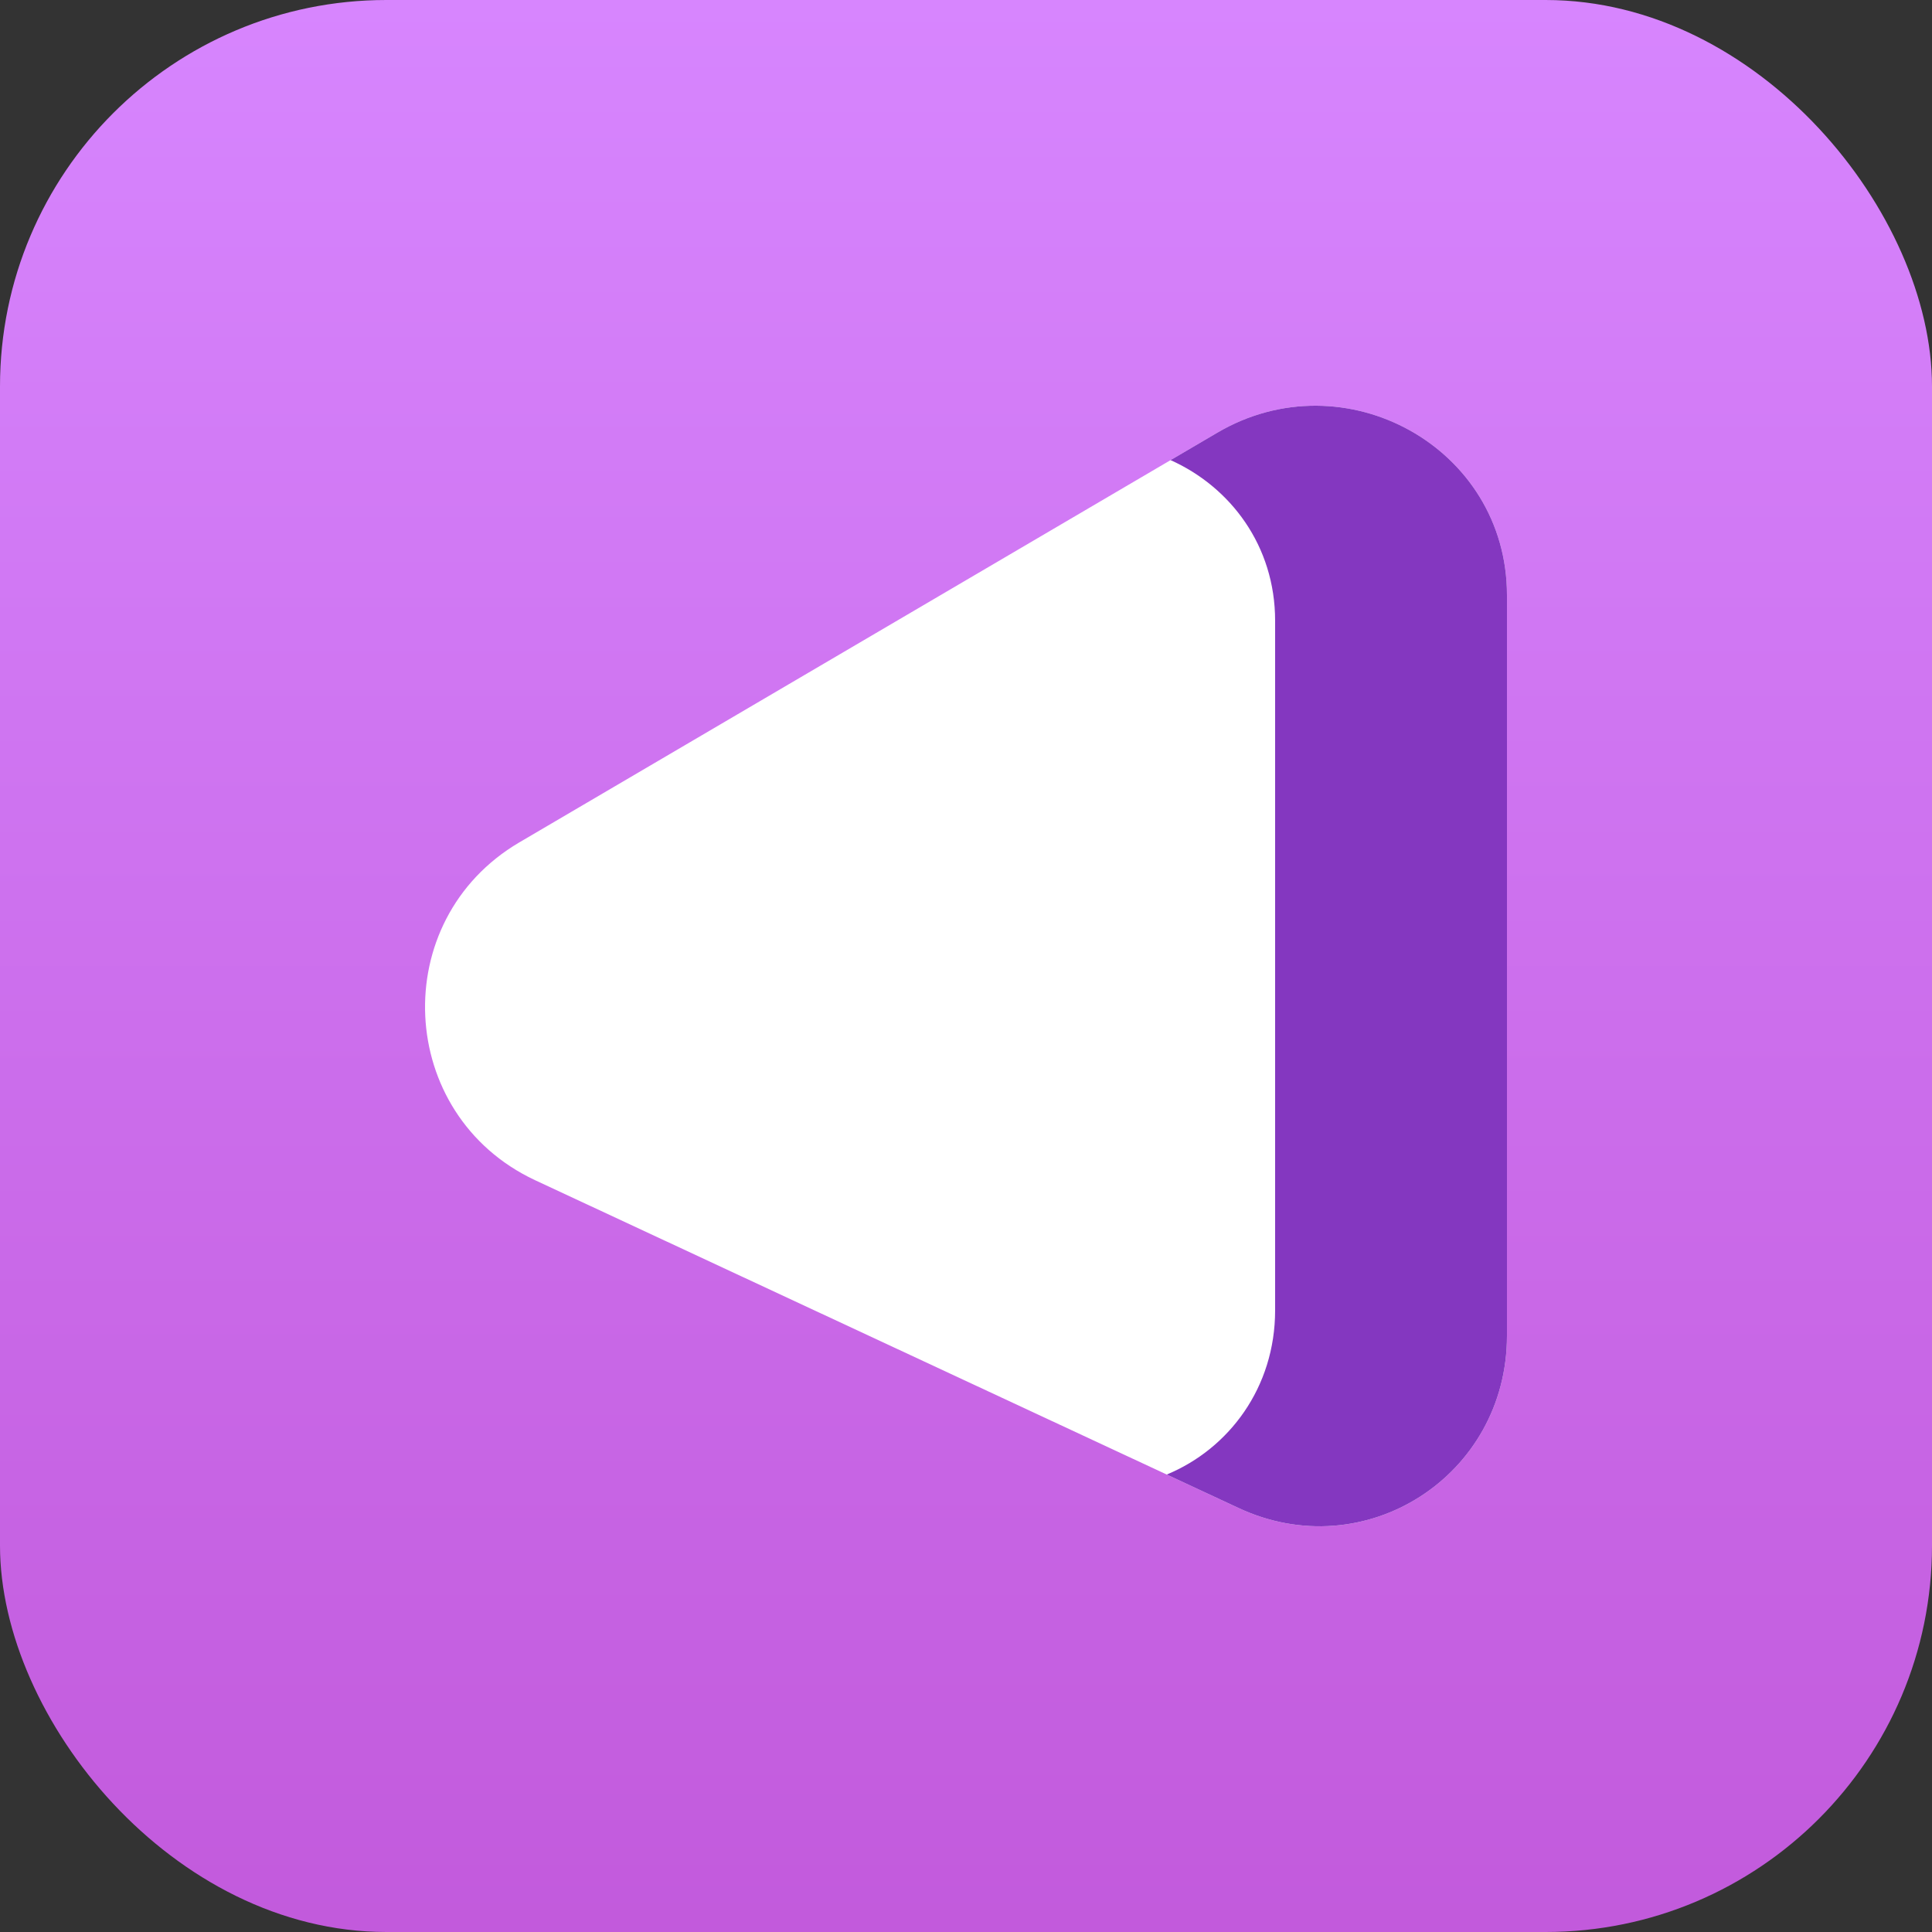
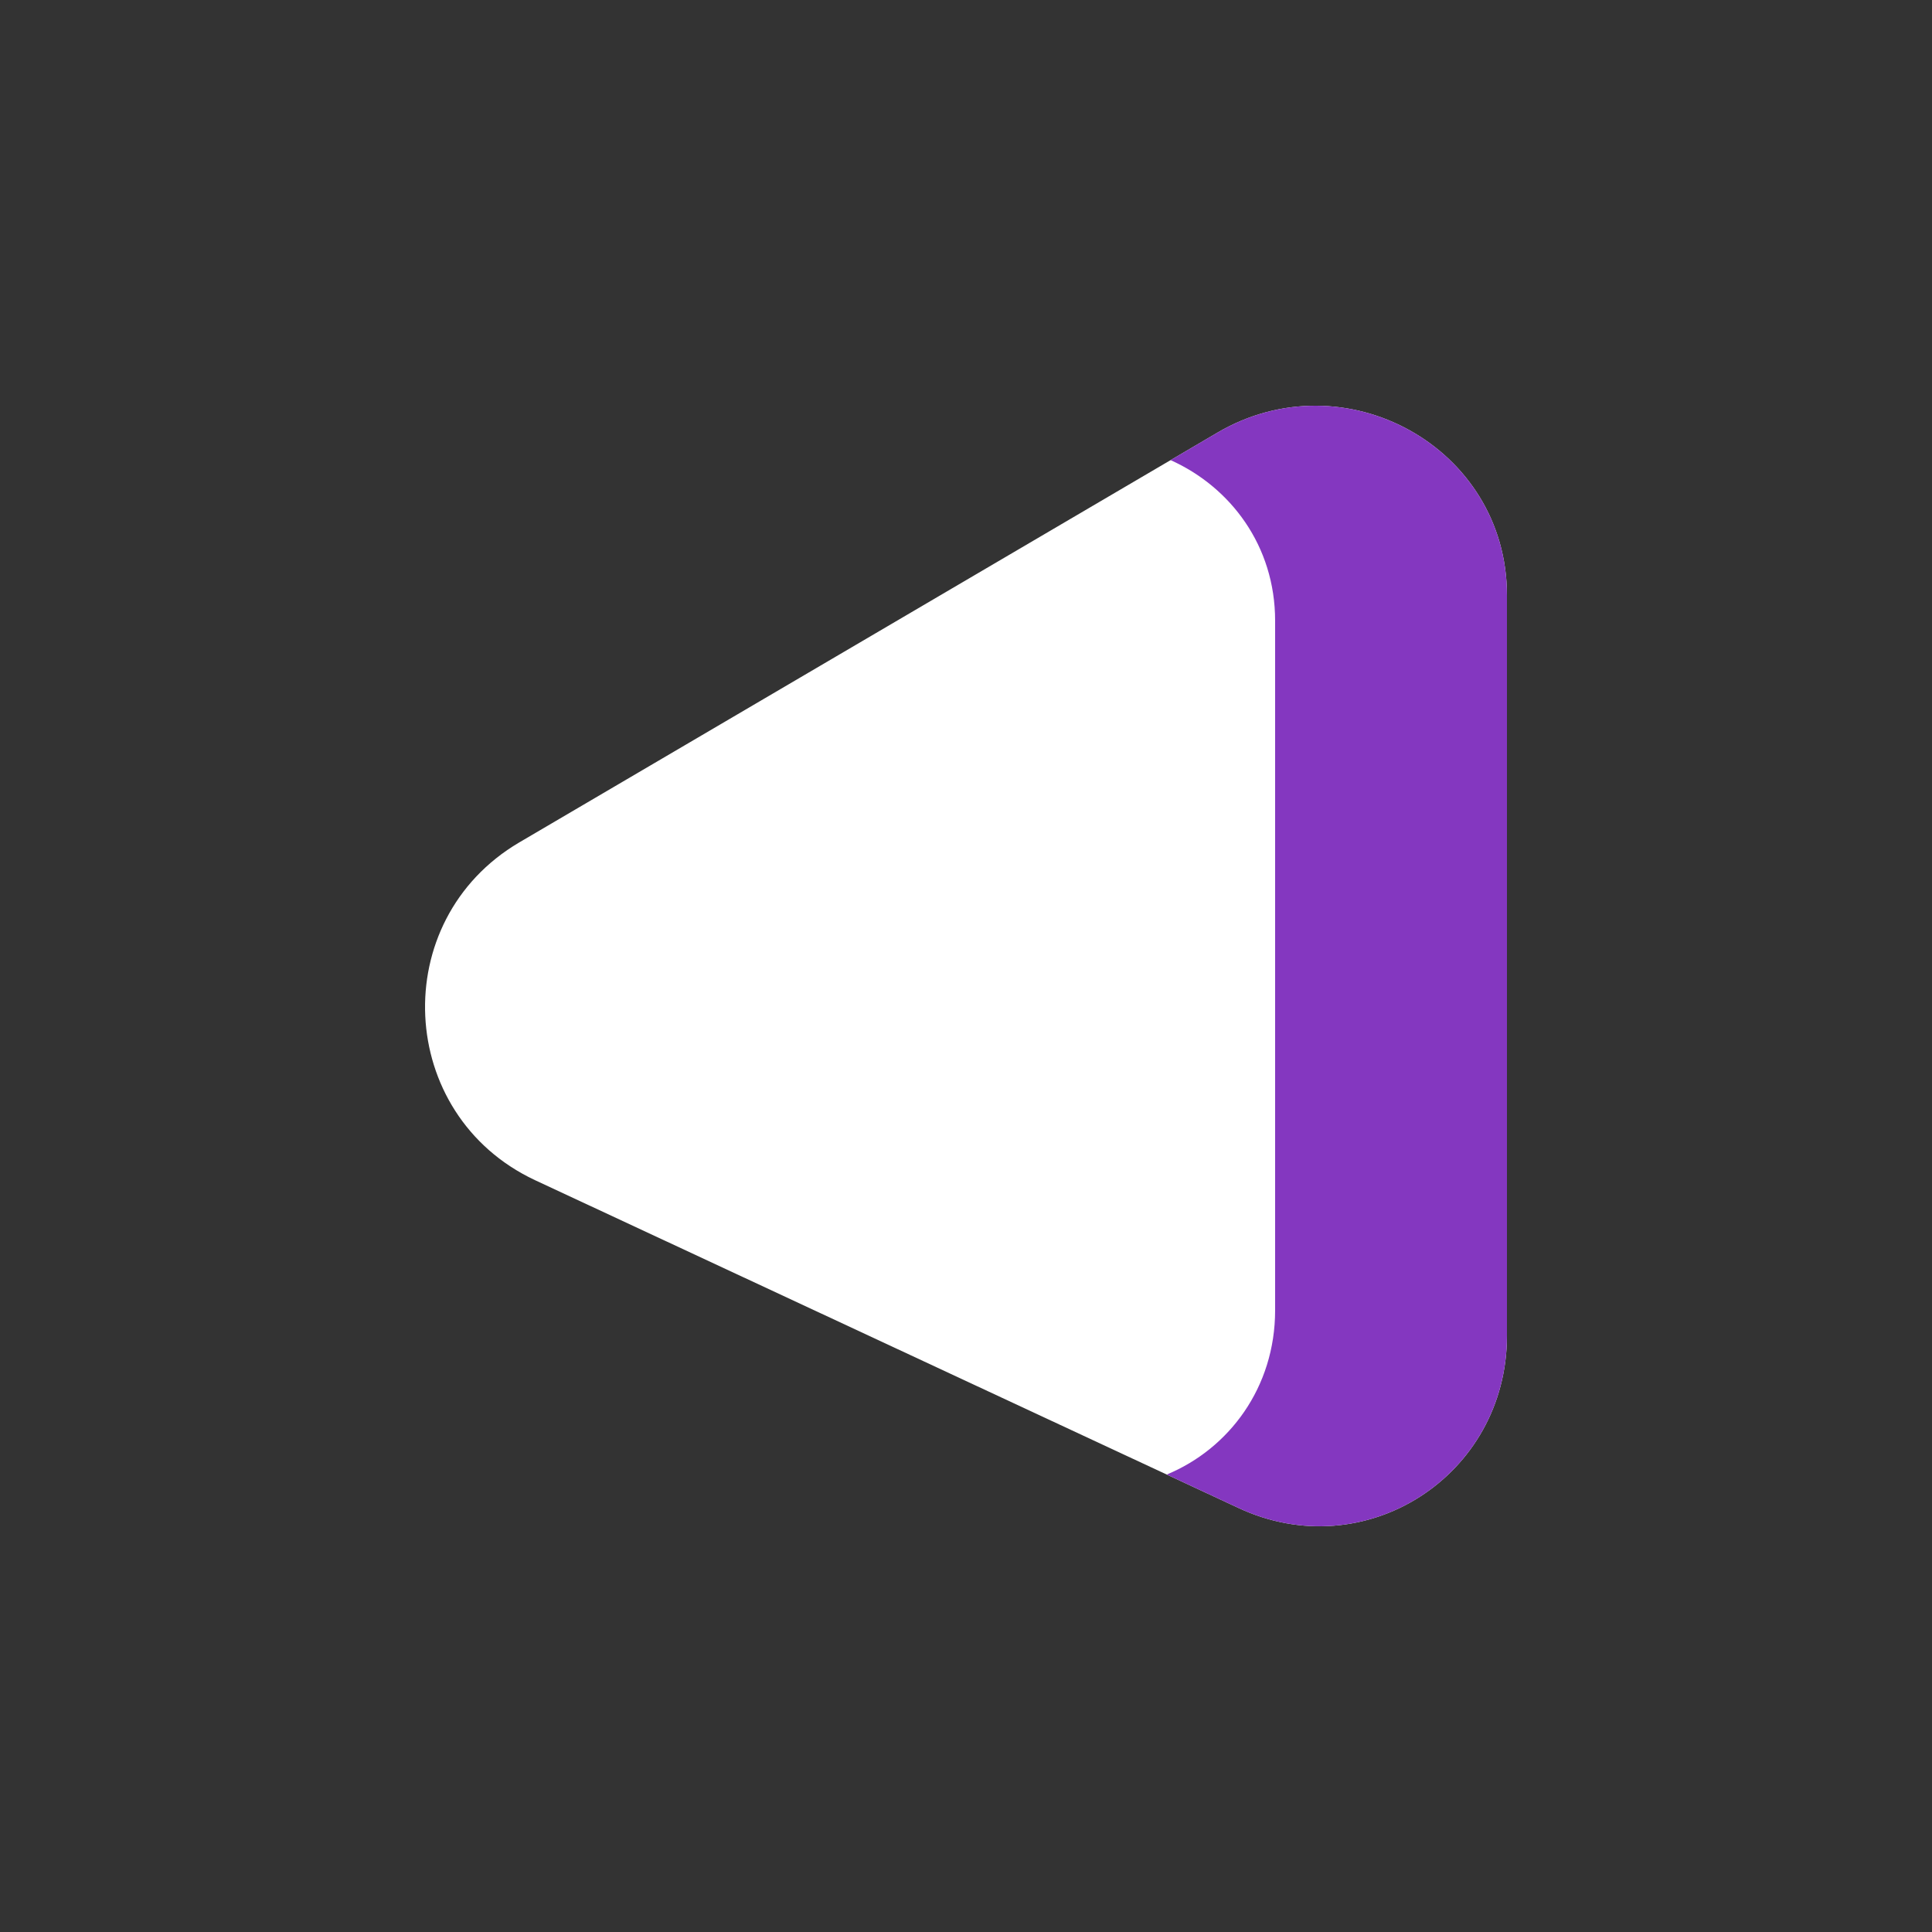
<svg xmlns="http://www.w3.org/2000/svg" width="100" height="100" viewBox="0 0 100 100" fill="none">
  <rect x="0" y="0" width="100" height="100" fill="#333333" stroke="none" />
-   <rect width="100" height="100" rx="20" fill="url(#paint0_linear_646_233)" />
  <path d="M26.873 43.606L63 22.401C69.595 18.518 78 23.153 78 30.805V69.142C78 76.39 70.644 81.126 64.083 78.043L27.686 61.082C20.489 57.701 20.021 47.641 26.873 43.606Z" fill="white" />
  <path fill-rule="evenodd" clip-rule="evenodd" d="M60.589 23.816C63.686 25.203 66 28.25 66 32.129V67.822C66 71.817 63.607 74.991 60.39 76.322L64.083 78.043C70.644 81.126 78 76.39 78 69.142V30.805C78 23.153 69.595 18.518 63 22.401L60.589 23.816Z" fill="#8437C0" />
  <defs>
    <linearGradient id="paint0_linear_646_233" x1="50" y1="0" x2="50" y2="100" gradientUnits="userSpaceOnUse">
      <stop stop-color="#D785FE" />
      <stop offset="1" stop-color="#C25ADC" />
    </linearGradient>
  </defs>
</svg>